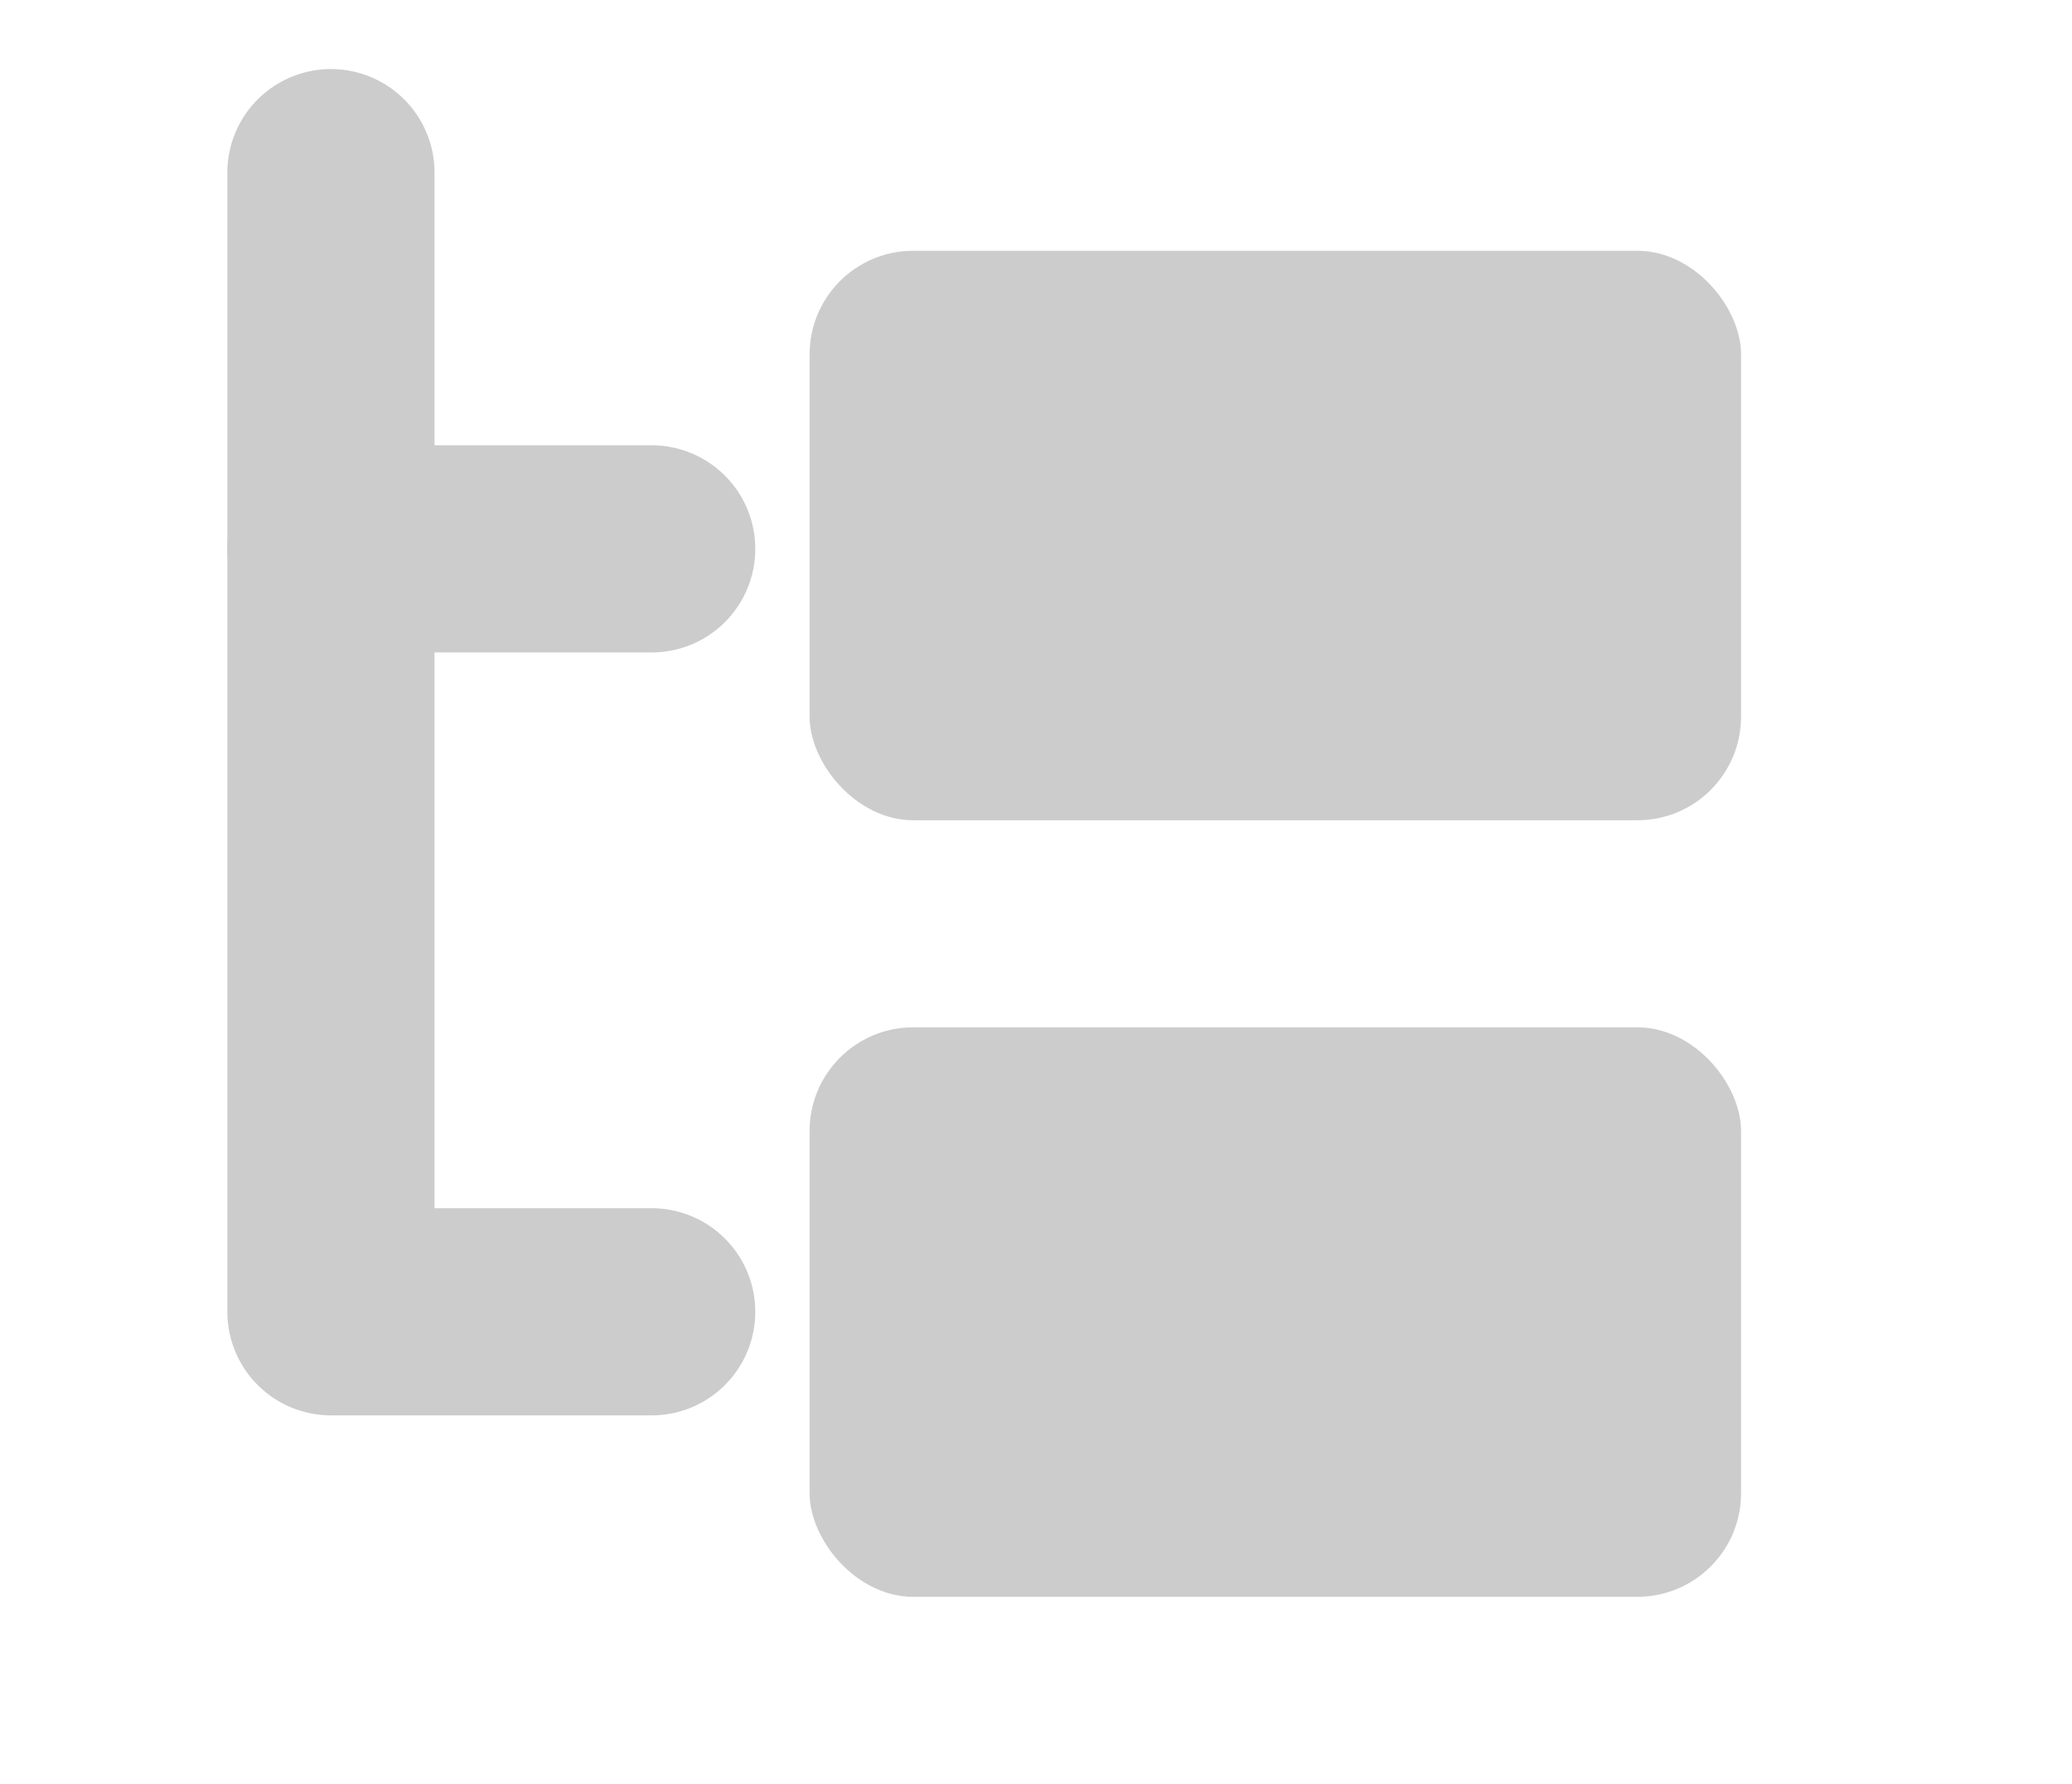
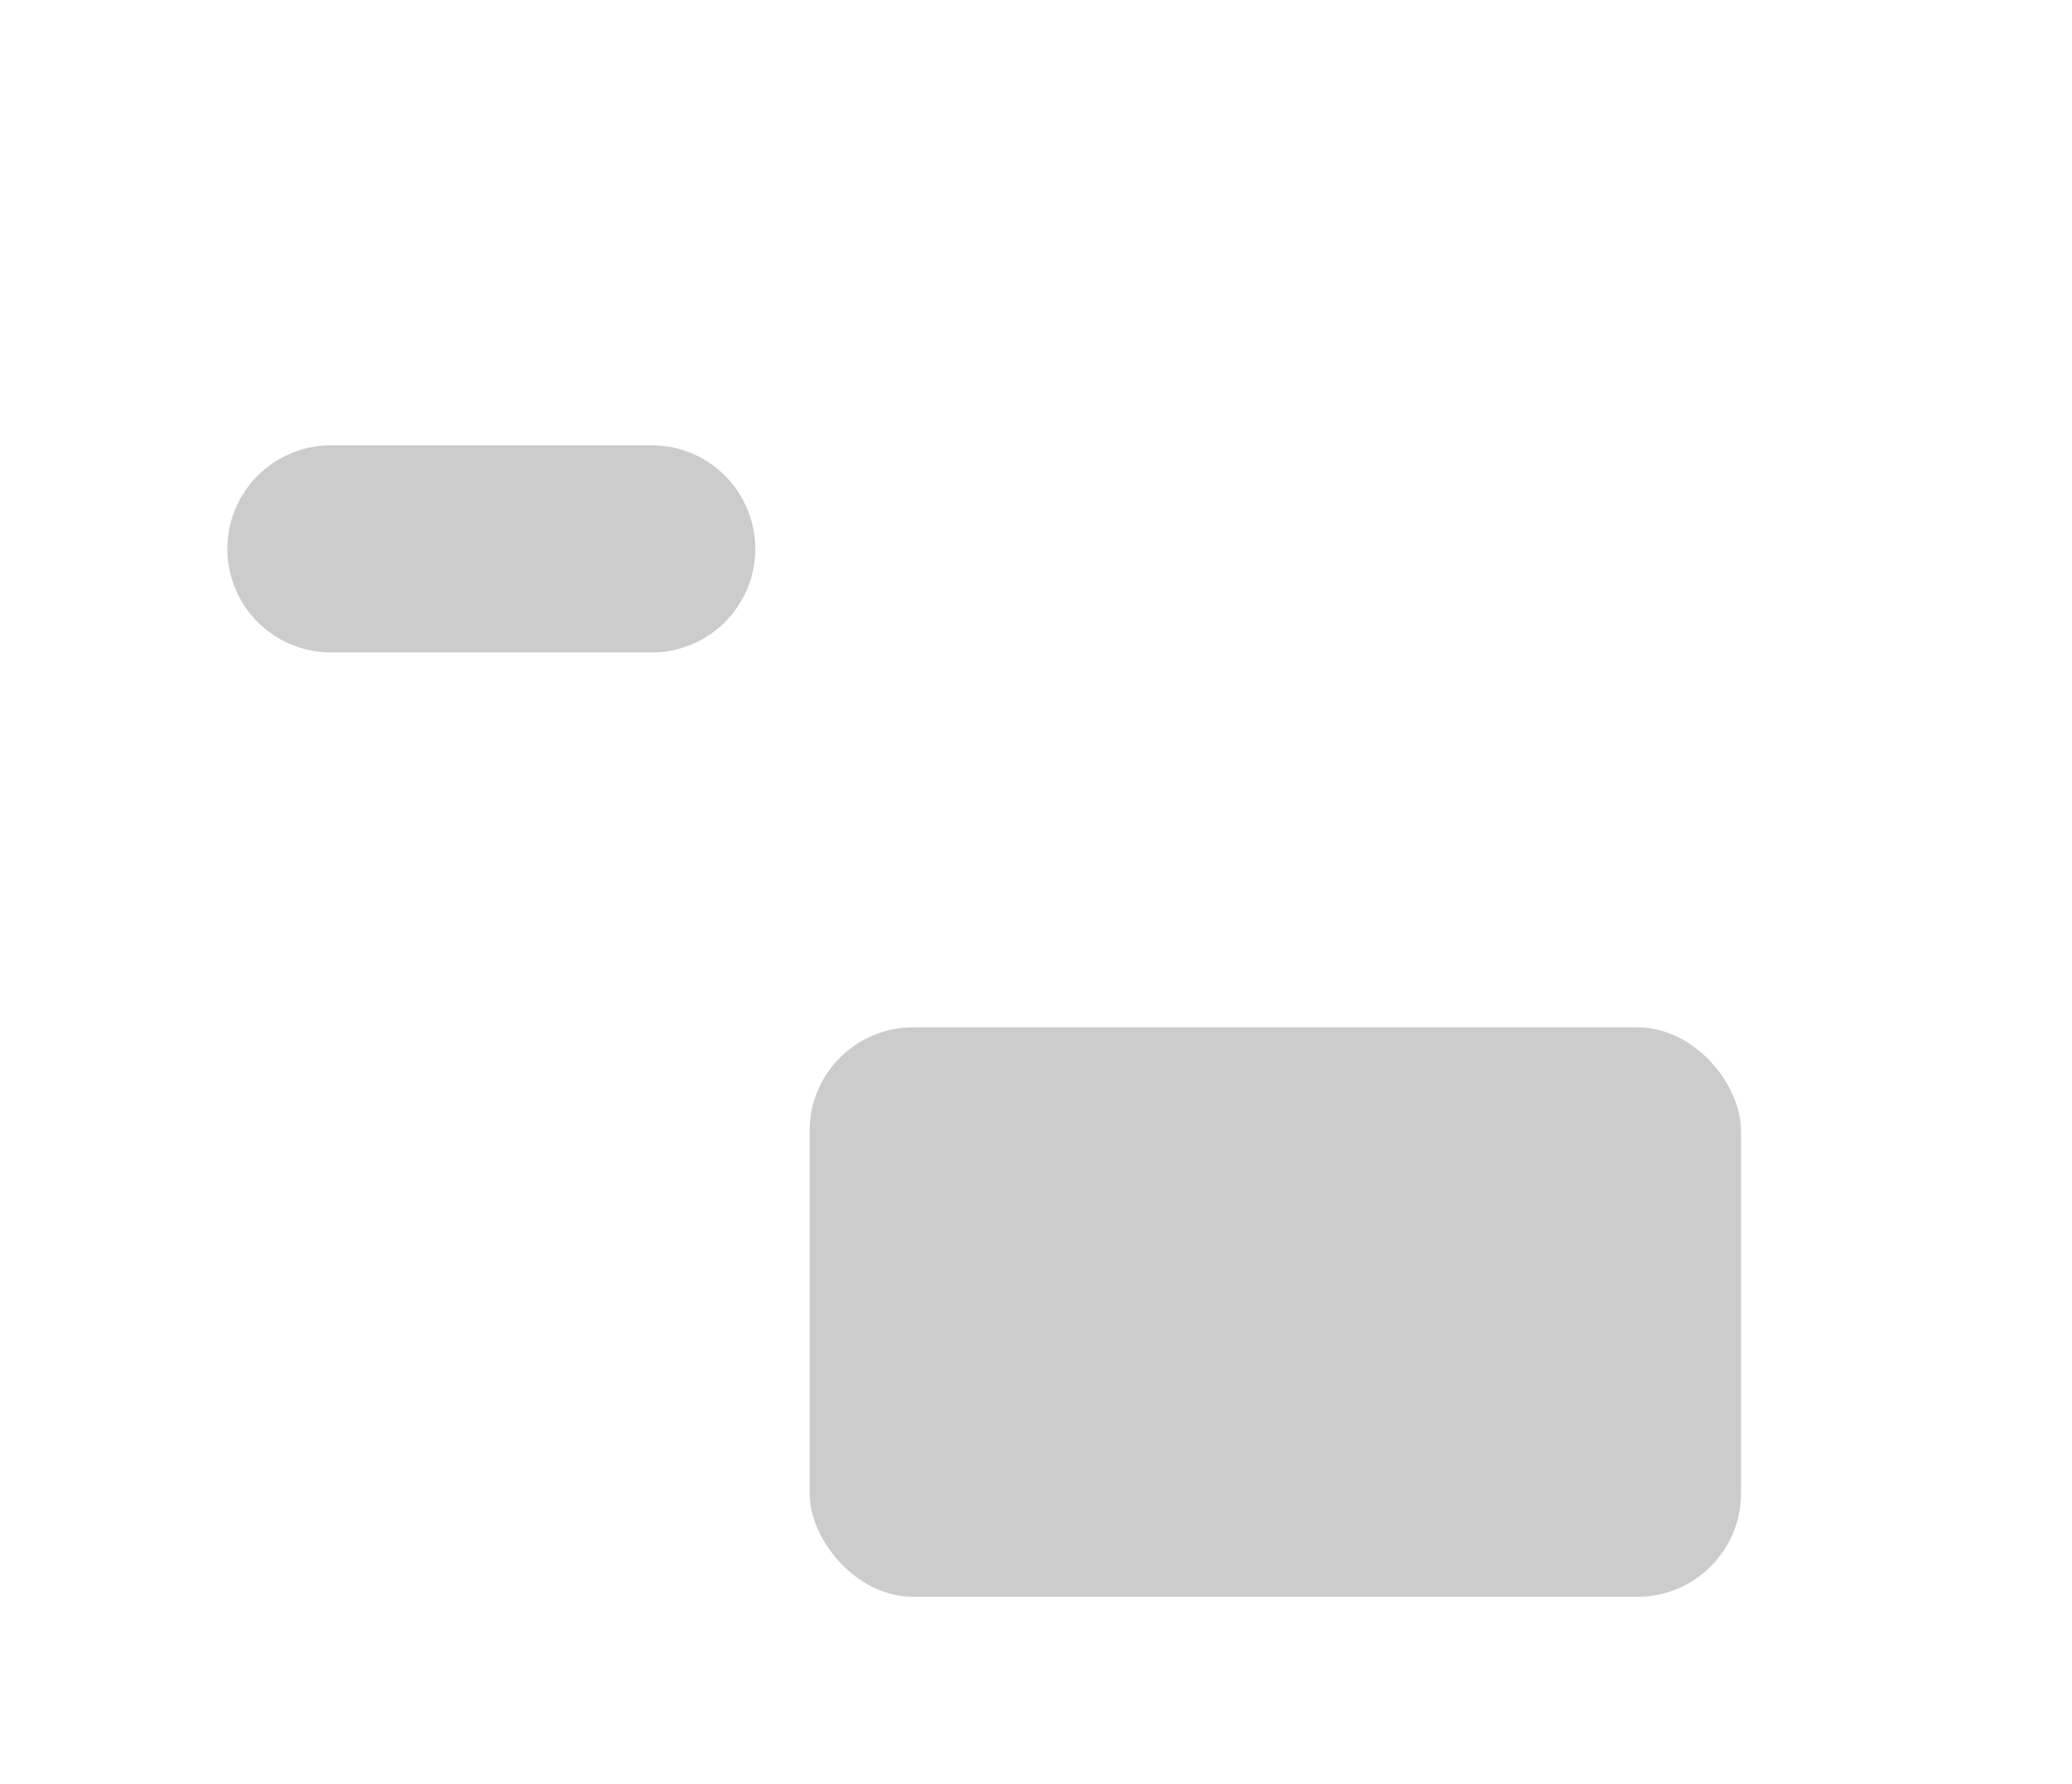
<svg xmlns="http://www.w3.org/2000/svg" height="124" viewBox="0 0 144 124" width="144">
  <g fill="none" fill-rule="evenodd" transform="translate(23 12)">
-     <rect fill="#ccc" height="39.586" rx="7.2" width="64.734" x="33.266" y="5.433" />
    <rect fill="#ccc" height="39.586" rx="7.2" width="64.734" x="33.266" y="59.414" />
    <g stroke="#ccc" stroke-linecap="round" stroke-width="14.4">
-       <path d="m0 0v79.188h22.291" stroke-linejoin="round" />
      <path d="m22.291 26.154h-22.291" />
    </g>
  </g>
</svg>